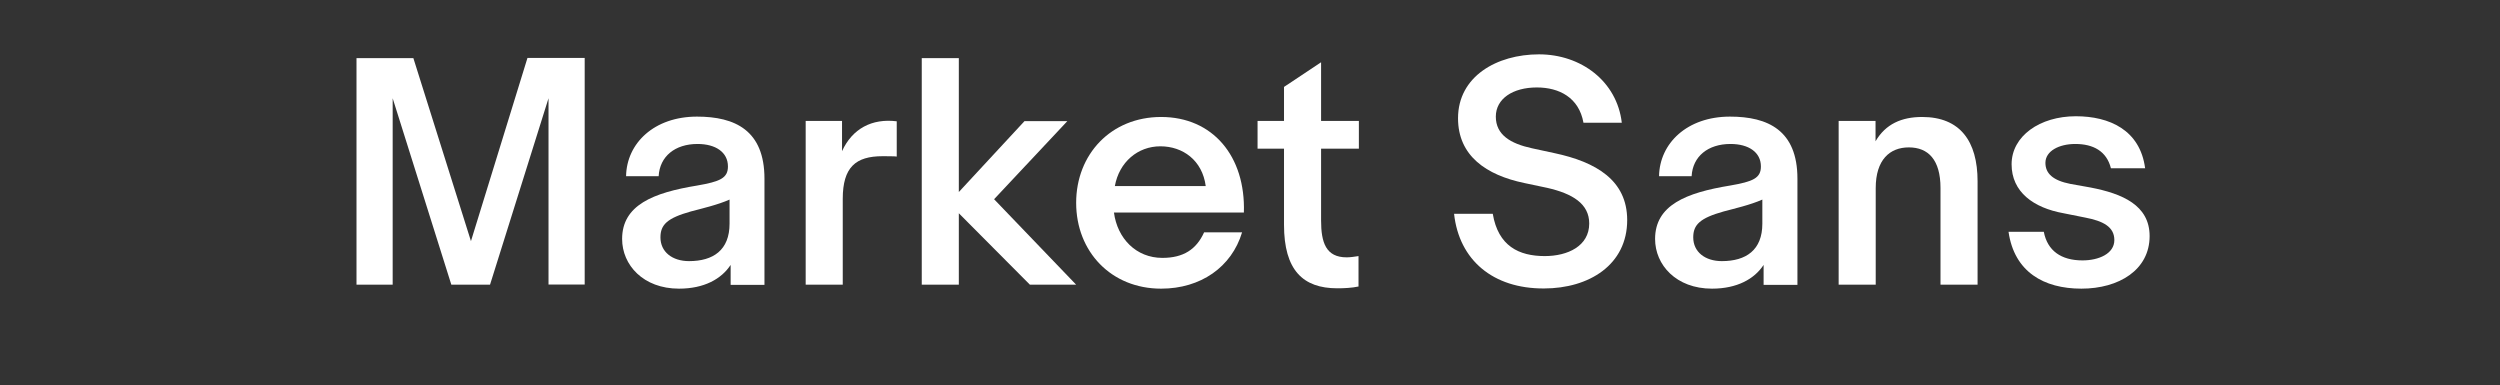
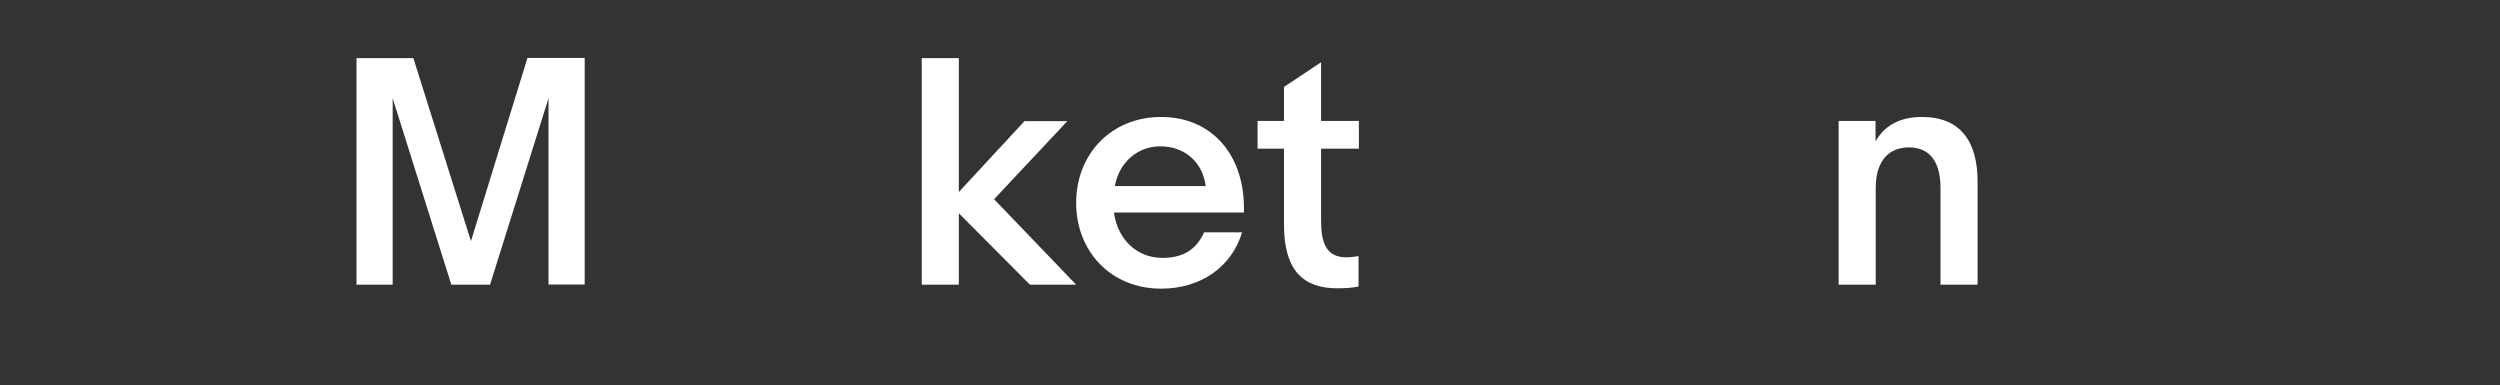
<svg xmlns="http://www.w3.org/2000/svg" version="1.1" id="Calque_1" x="0px" y="0px" viewBox="0 0 1389.2 214.1" style="enable-background:new 0 0 1389.2 214.1;" xml:space="preserve">
  <rect x="0" y="0" width="1389.2" height="214.1" fill="#333333" stroke="none" />
  <style type="text/css">
	.st0{fill:#FFFFFF;}
	.st1{fill:#FF0000;}
	.st2{fill:#221F20;}
</style>
  <g>
    <path class="st0" d="M198.1,32.3h31.6L261.7,134l31.4-101.8h31.8v125.9h-20.1V54.6l-32.5,103.6h-21.5L218.2,54.6v103.6h-20.1V32.3z   " />
-     <path class="st0" d="M406,147.2c-5.1,7.8-14.7,13.2-28.7,13.2c-19.9,0-31.6-13.2-31.6-27.6c0-18.8,17.2-25.7,41.7-29.7   c12.7-2.2,17.1-4.1,17.1-10.6c0-7.9-6.8-12.5-16.9-12.5c-12.5,0-21,6.9-21.6,17.9h-18.1c0.3-18.3,15.6-33.1,39.4-33.1   c21.1,0,37.5,7.6,37.5,34.5v59H406V147.2z M405.4,110.9c-6.4,2.9-15.9,5.1-21.5,6.6c-13.2,3.7-16.9,7.4-16.9,14.4   c0,8.1,6.6,13.2,15.9,13.2c13.4,0,22.5-6.1,22.5-20.8V110.9z" />
-     <path class="st0" d="M447.6,67.2h20.3V84c5.7-12.5,16.6-18.3,30.4-16.6V87c-0.3-0.2-7.6-0.2-7.9-0.2c-14.9,0-22.1,6.1-22.1,23.7   v47.7h-20.6V67.2z" />
    <path class="st0" d="M532.8,118.5v39.7h-20.6V32.3h20.6v74.4l36.5-39.4h23.8l-40.7,43.4l45.6,47.5h-25.7L532.8,118.5z" />
    <path class="st0" d="M645.2,160.4c-27.7,0-47.2-20.5-47.2-47.7c0-27,19.4-47.7,47.2-47.7c28.7,0,47,21.8,46,53.1H619   c1.9,14.4,12.3,25.2,26.9,25.2c11.7,0,18.9-4.7,23.2-14.2h21.1C684.4,148.4,667.2,160.4,645.2,160.4z M619.5,103.4H670   c-1.9-14.4-12.8-22.1-25.2-22.1C632.2,81.3,621.9,90.1,619.5,103.4z" />
    <path class="st0" d="M713.5,124.9V82.6h-14.7V67.2h14.7V48.3l20.6-13.7v32.6h21v15.4h-21v39.9c0,12.3,2.7,20.5,14.2,20.5   c1.9,0,4.1-0.3,6.6-0.7v16.9c-3.7,0.8-8.1,1-11.8,1C724,160.2,713.5,150.1,713.5,124.9z" />
-     <path class="st0" d="M808,118.8h21.5c3,17.9,14.5,23.5,28.9,23.5c12.8,0,24.7-5.6,24.7-18.1c0-11-9.3-16.6-23.3-19.8l-12.8-2.7   c-21-4.4-36.8-15-36.8-36c0-23.2,21.5-35.5,45-35.5c23.3,0,43.3,14.9,46,38h-21.3c-2.5-14-13.5-19.6-25.9-19.6   c-13.4,0-22.8,6.3-22.8,16.2c0,10.1,8.1,15,20.1,17.6l12.5,2.7c23,4.9,40.4,15,40.4,37.2c0,24.8-21.1,38-46.3,38   C829.6,160.4,810.8,144.5,808,118.8z" />
-     <path class="st0" d="M980,147.2c-5.1,7.8-14.7,13.2-28.7,13.2c-19.9,0-31.6-13.2-31.6-27.6c0-18.8,17.2-25.7,41.7-29.7   c12.7-2.2,17.1-4.1,17.1-10.6c0-7.9-6.8-12.5-16.9-12.5c-12.5,0-21,6.9-21.6,17.9h-18.1c0.3-18.3,15.6-33.1,39.4-33.1   c21.1,0,37.5,7.6,37.5,34.5v59H980V147.2z M979.3,110.9c-6.4,2.9-15.9,5.1-21.5,6.6c-13.2,3.7-16.9,7.4-16.9,14.4   c0,8.1,6.6,13.2,15.9,13.2c13.4,0,22.5-6.1,22.5-20.8V110.9z" />
    <path class="st0" d="M1021.6,67.2h20.6v11.3c5.6-9.6,14.5-13.5,25.9-13.5c21.1,0,30.8,13.5,30.8,35.7v57.5h-20.6v-53.7   c0-15.7-6.8-22.6-17.6-22.6c-10.6,0-18.4,6.9-18.4,22.6v53.7h-20.6V67.2z" />
-     <path class="st0" d="M1116.1,128.8h19.6c2,10.5,9.6,15.9,21.5,15.9c9,0,17.7-3.7,17.7-11.3c0-7.4-6.3-10.6-16.2-12.5l-12-2.4   c-16.7-3-28.9-11.8-28.9-27.2c0-15.7,15.7-26.7,35.7-26.7c18.6,0,35.7,7.6,38.5,28.9H1173c-2.4-9.5-9.8-13.5-19.8-13.5   c-9,0-16.6,3.9-16.6,10.5c0,5.9,4.2,9.8,13.9,11.7l11.2,2c17.6,3.4,32.8,9.8,32.8,27c0,18.8-17.1,29.2-37.9,29.2   C1135.7,160.4,1119.3,151.1,1116.1,128.8z" />
  </g>
</svg>